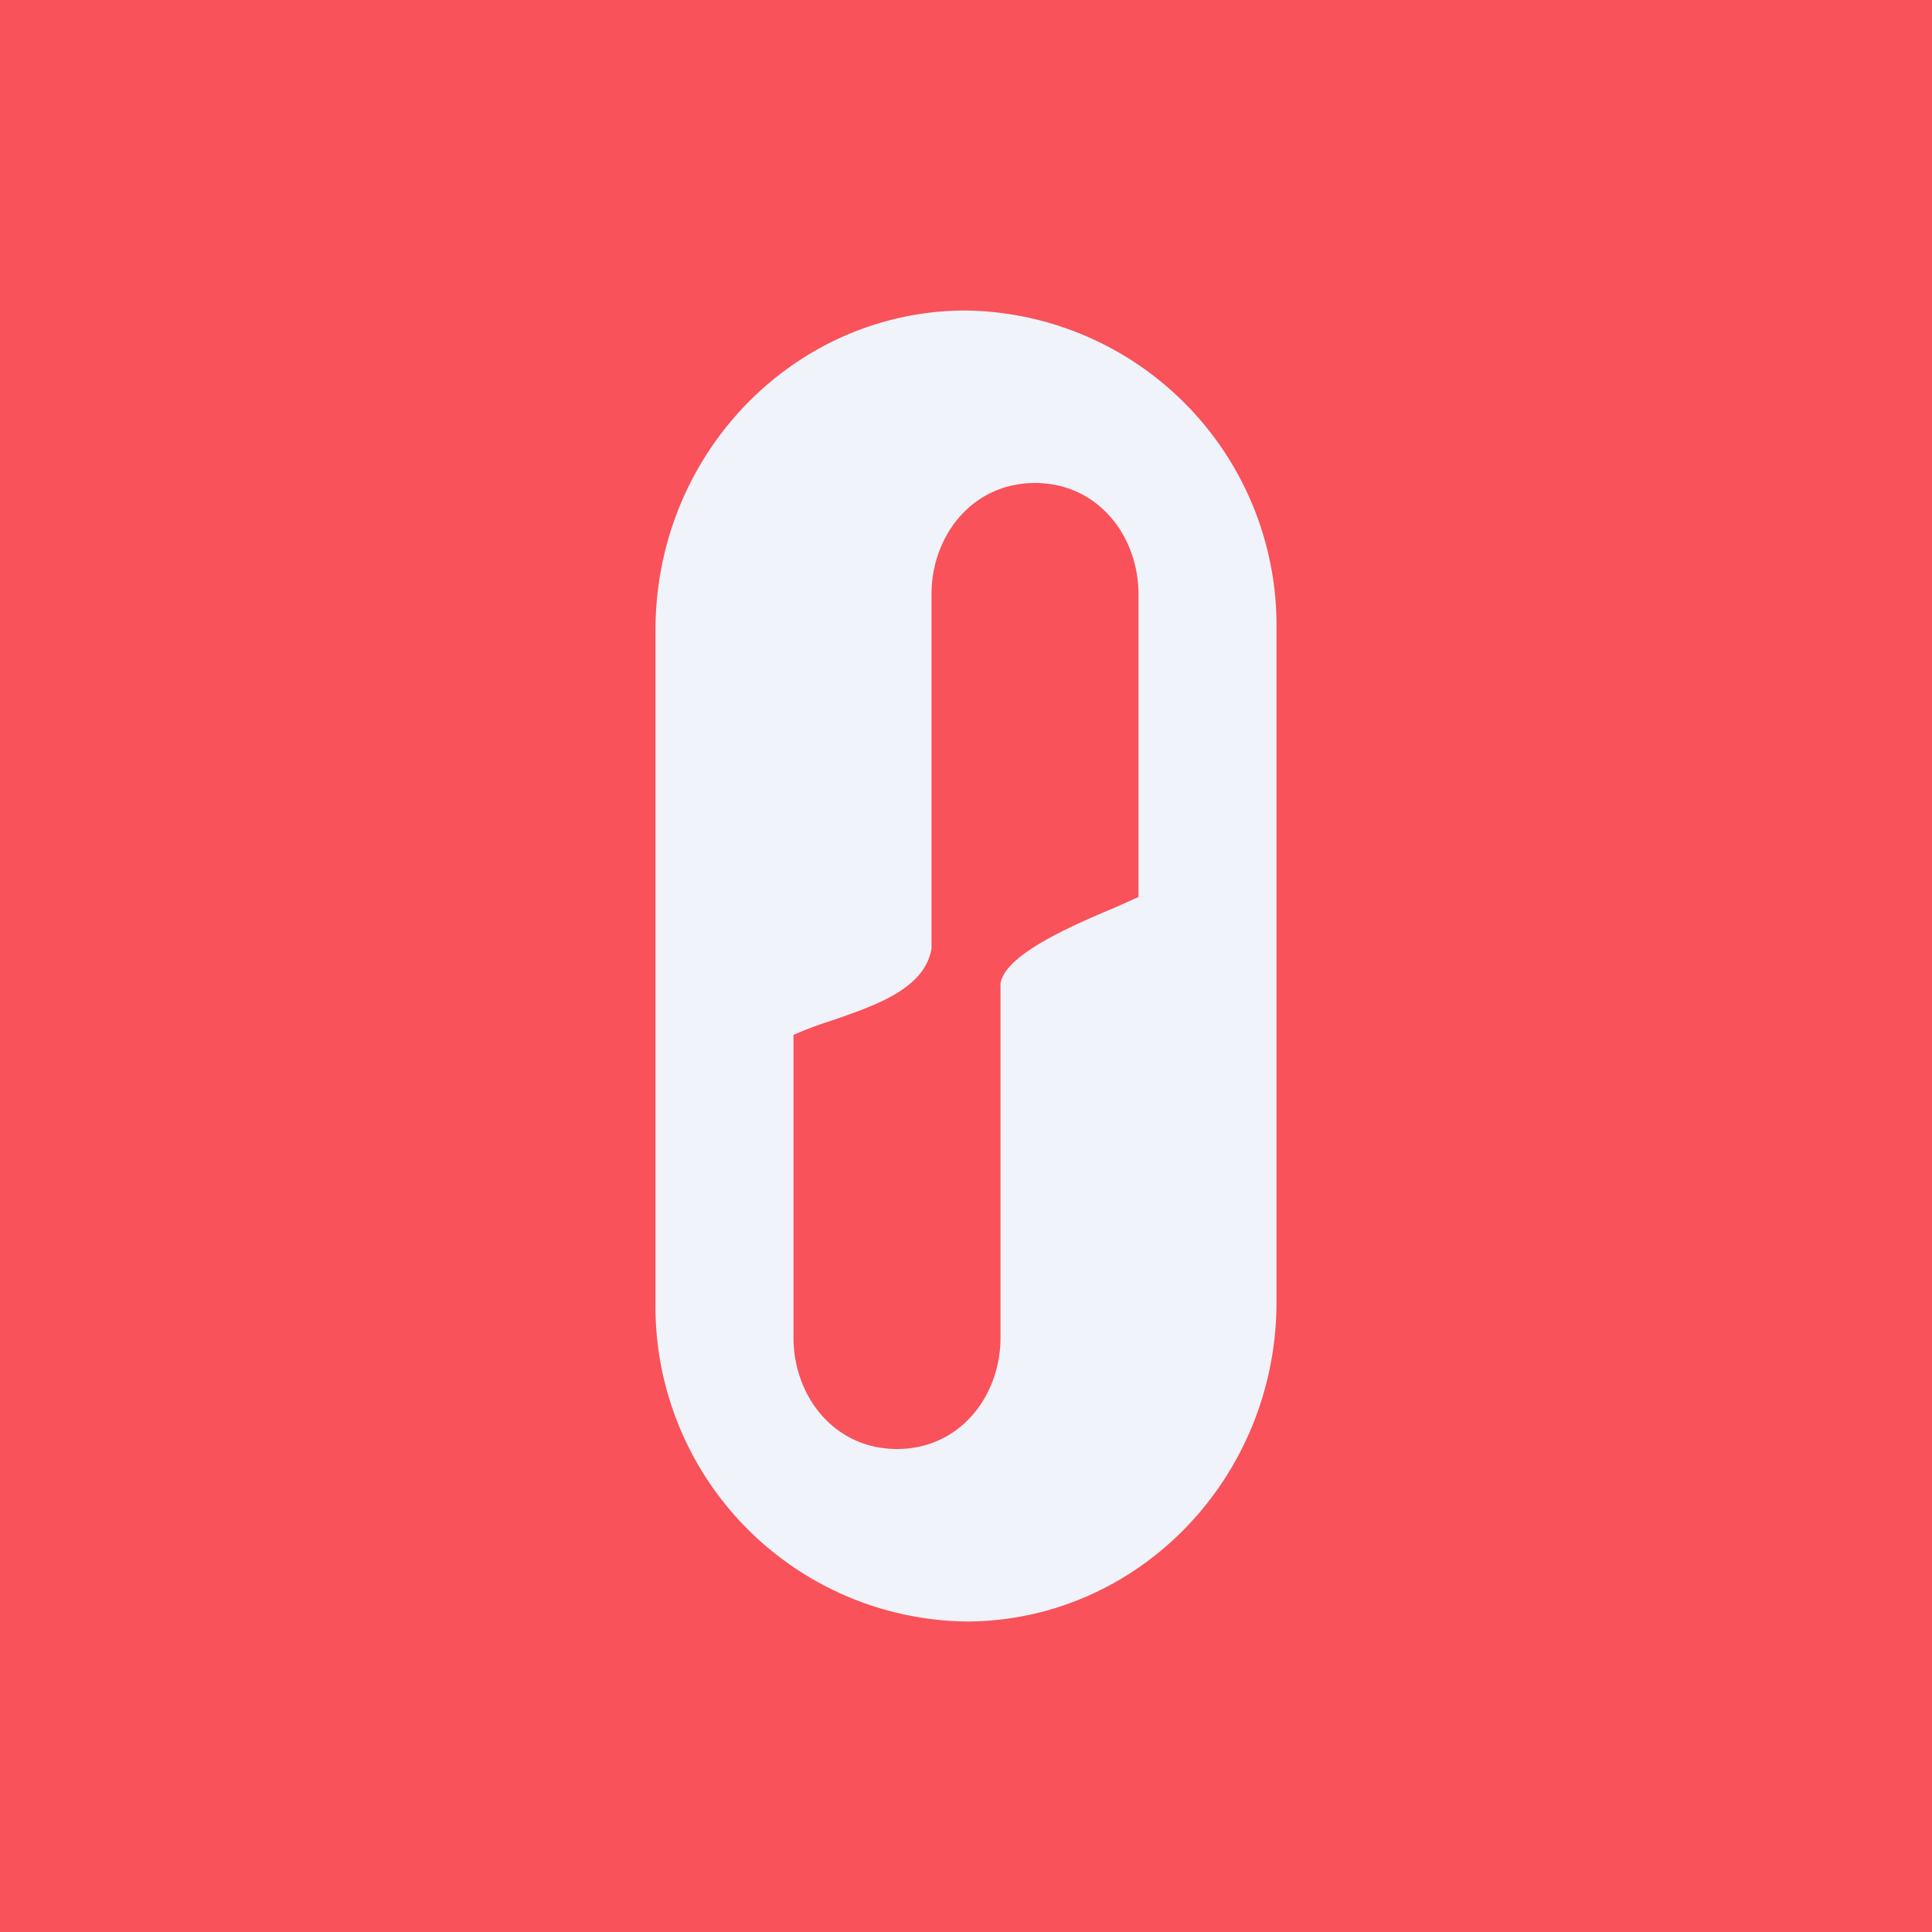
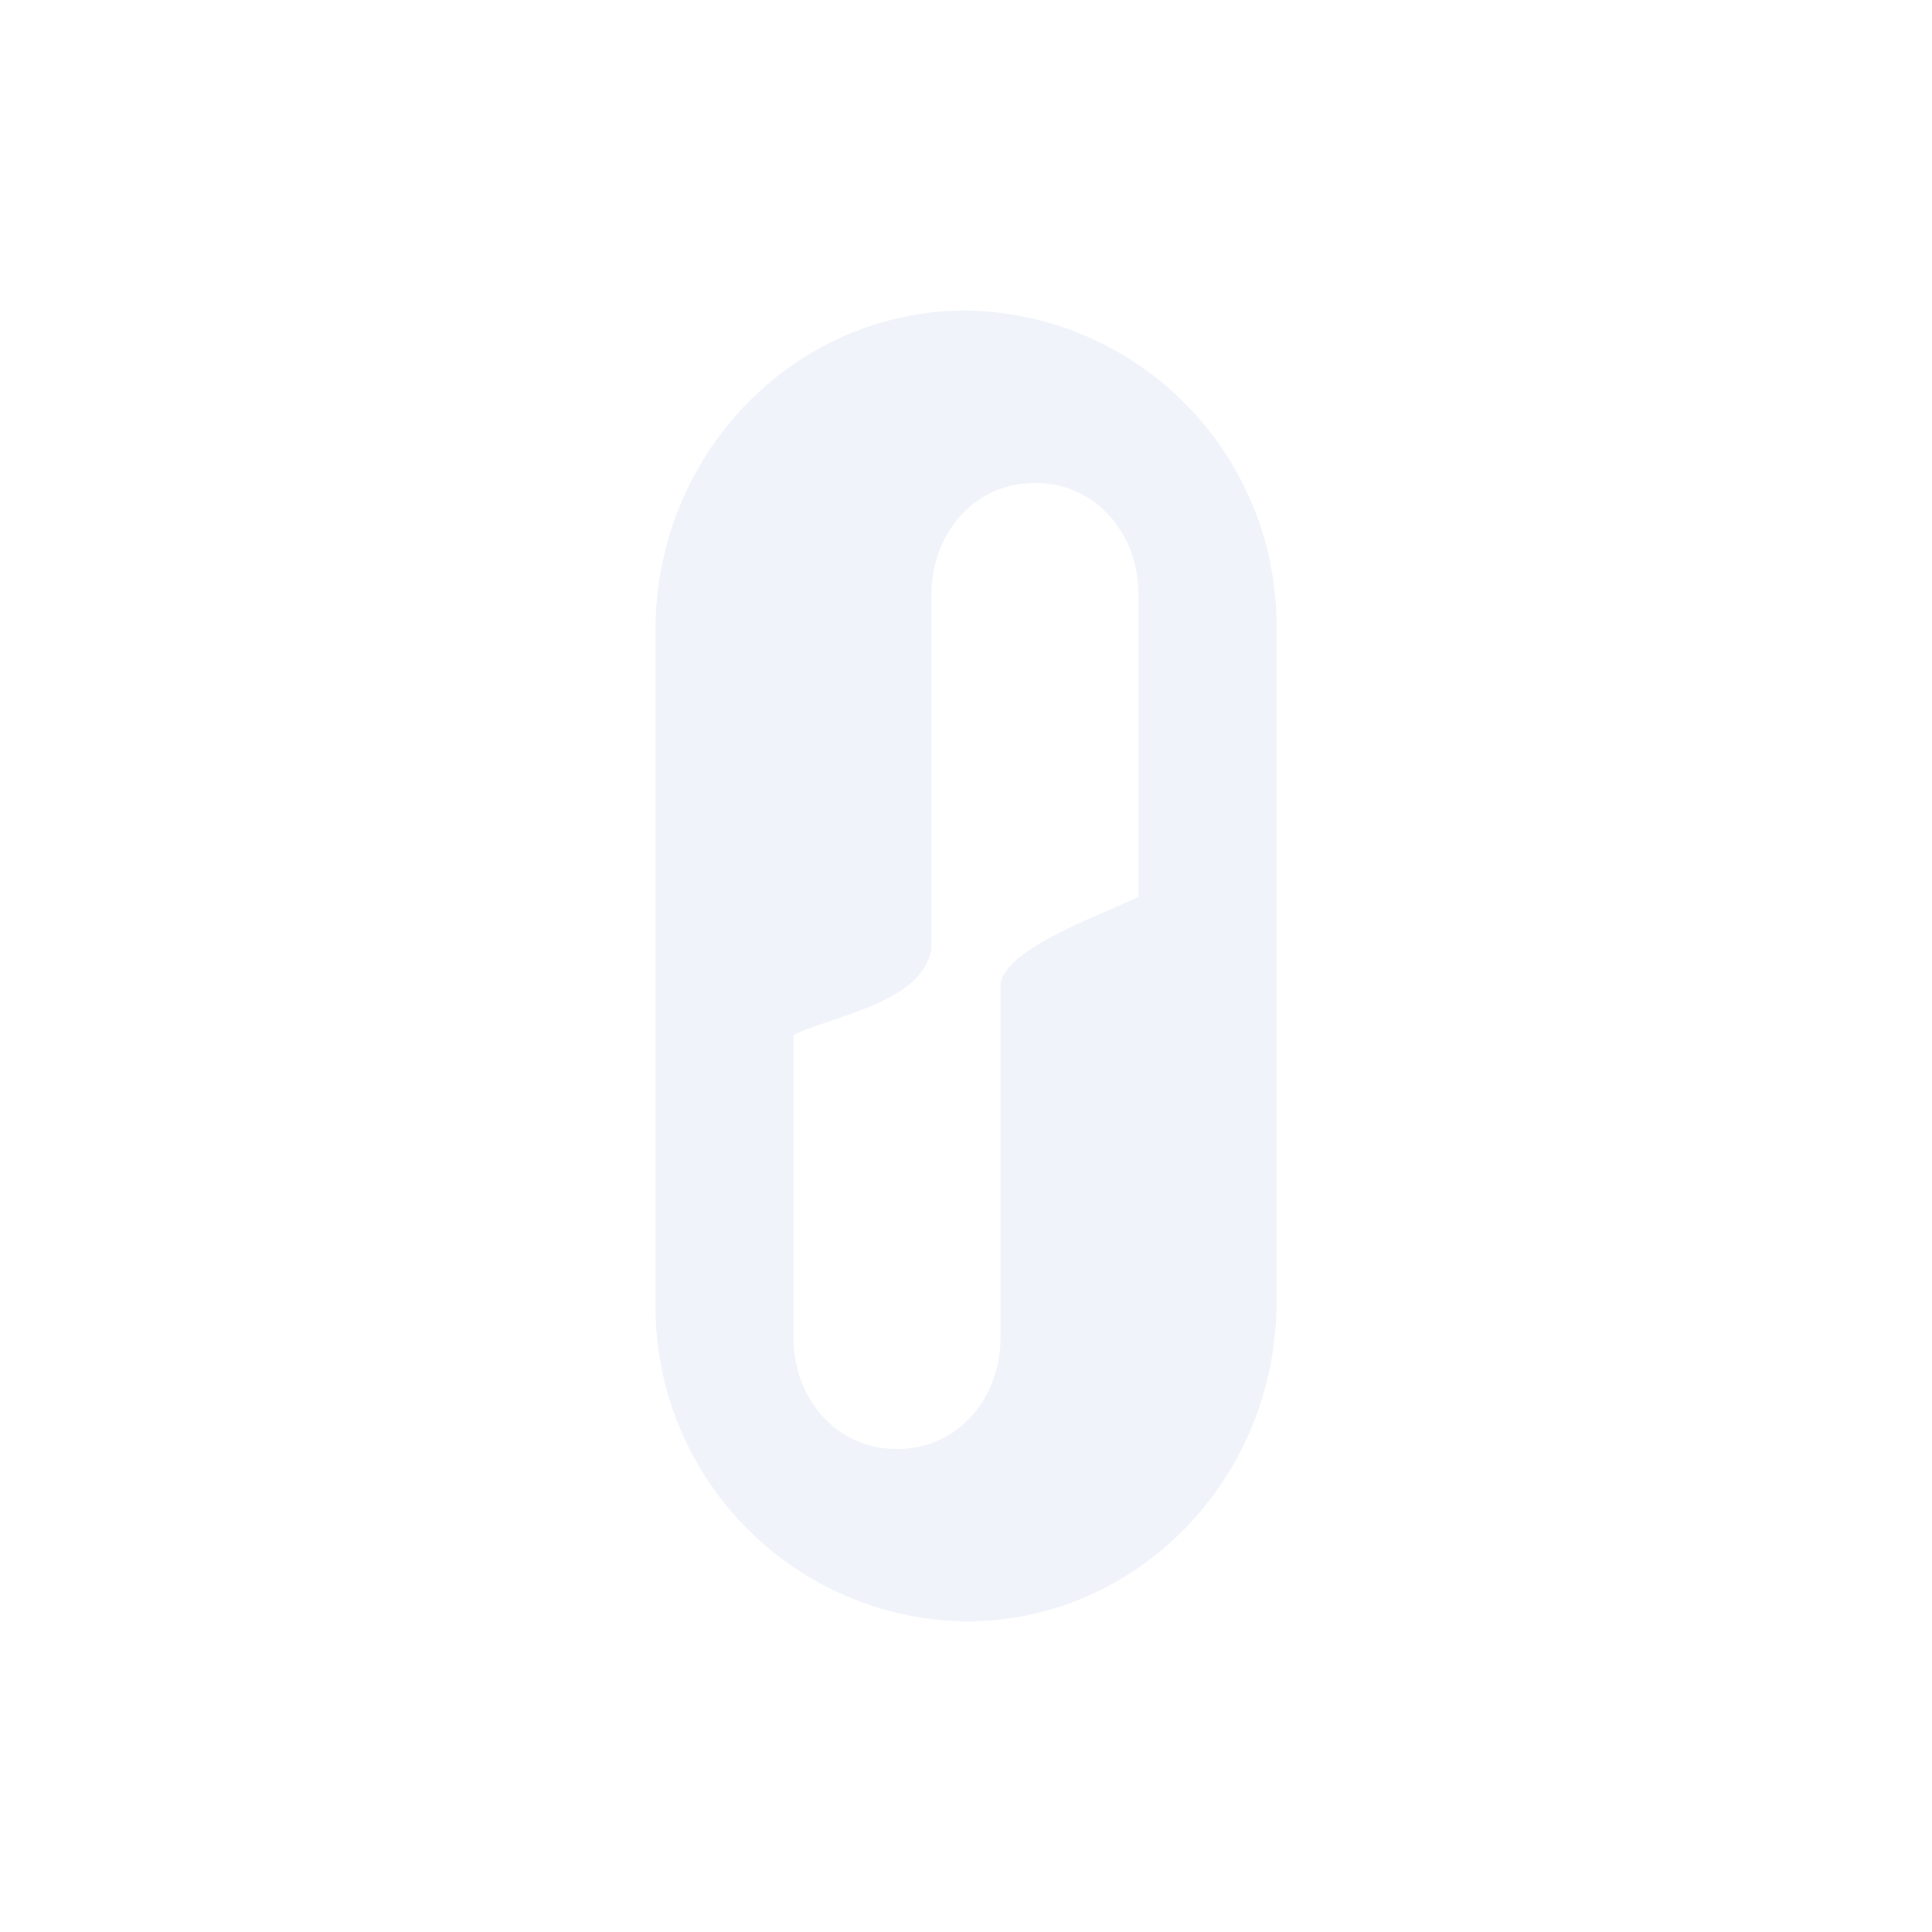
<svg xmlns="http://www.w3.org/2000/svg" width="56" height="56" viewBox="0 0 56 56">
-   <path fill="#F9525A" d="M0 0h56v56H0z" />
  <path fill-rule="evenodd" d="M37 18.26A9.13 9.13 0 0 0 28 9c-4.97 0-9 4.15-9 9.26v19.48A9.13 9.13 0 0 0 28 47c4.97 0 9-4.15 9-9.26V18.26ZM30 14c-1.82 0-3 1.53-3 3.23V27.5c-.2 1.15-1.59 1.63-2.83 2.06-.43.14-.83.28-1.17.44v8.77c0 1.7 1.18 3.23 3 3.23s3-1.53 3-3.23V28.5c.15-.85 2.1-1.68 3.33-2.2L33 26v-8.77c0-1.7-1.18-3.23-3-3.23Z" fill="#F0F3FA" />
</svg>